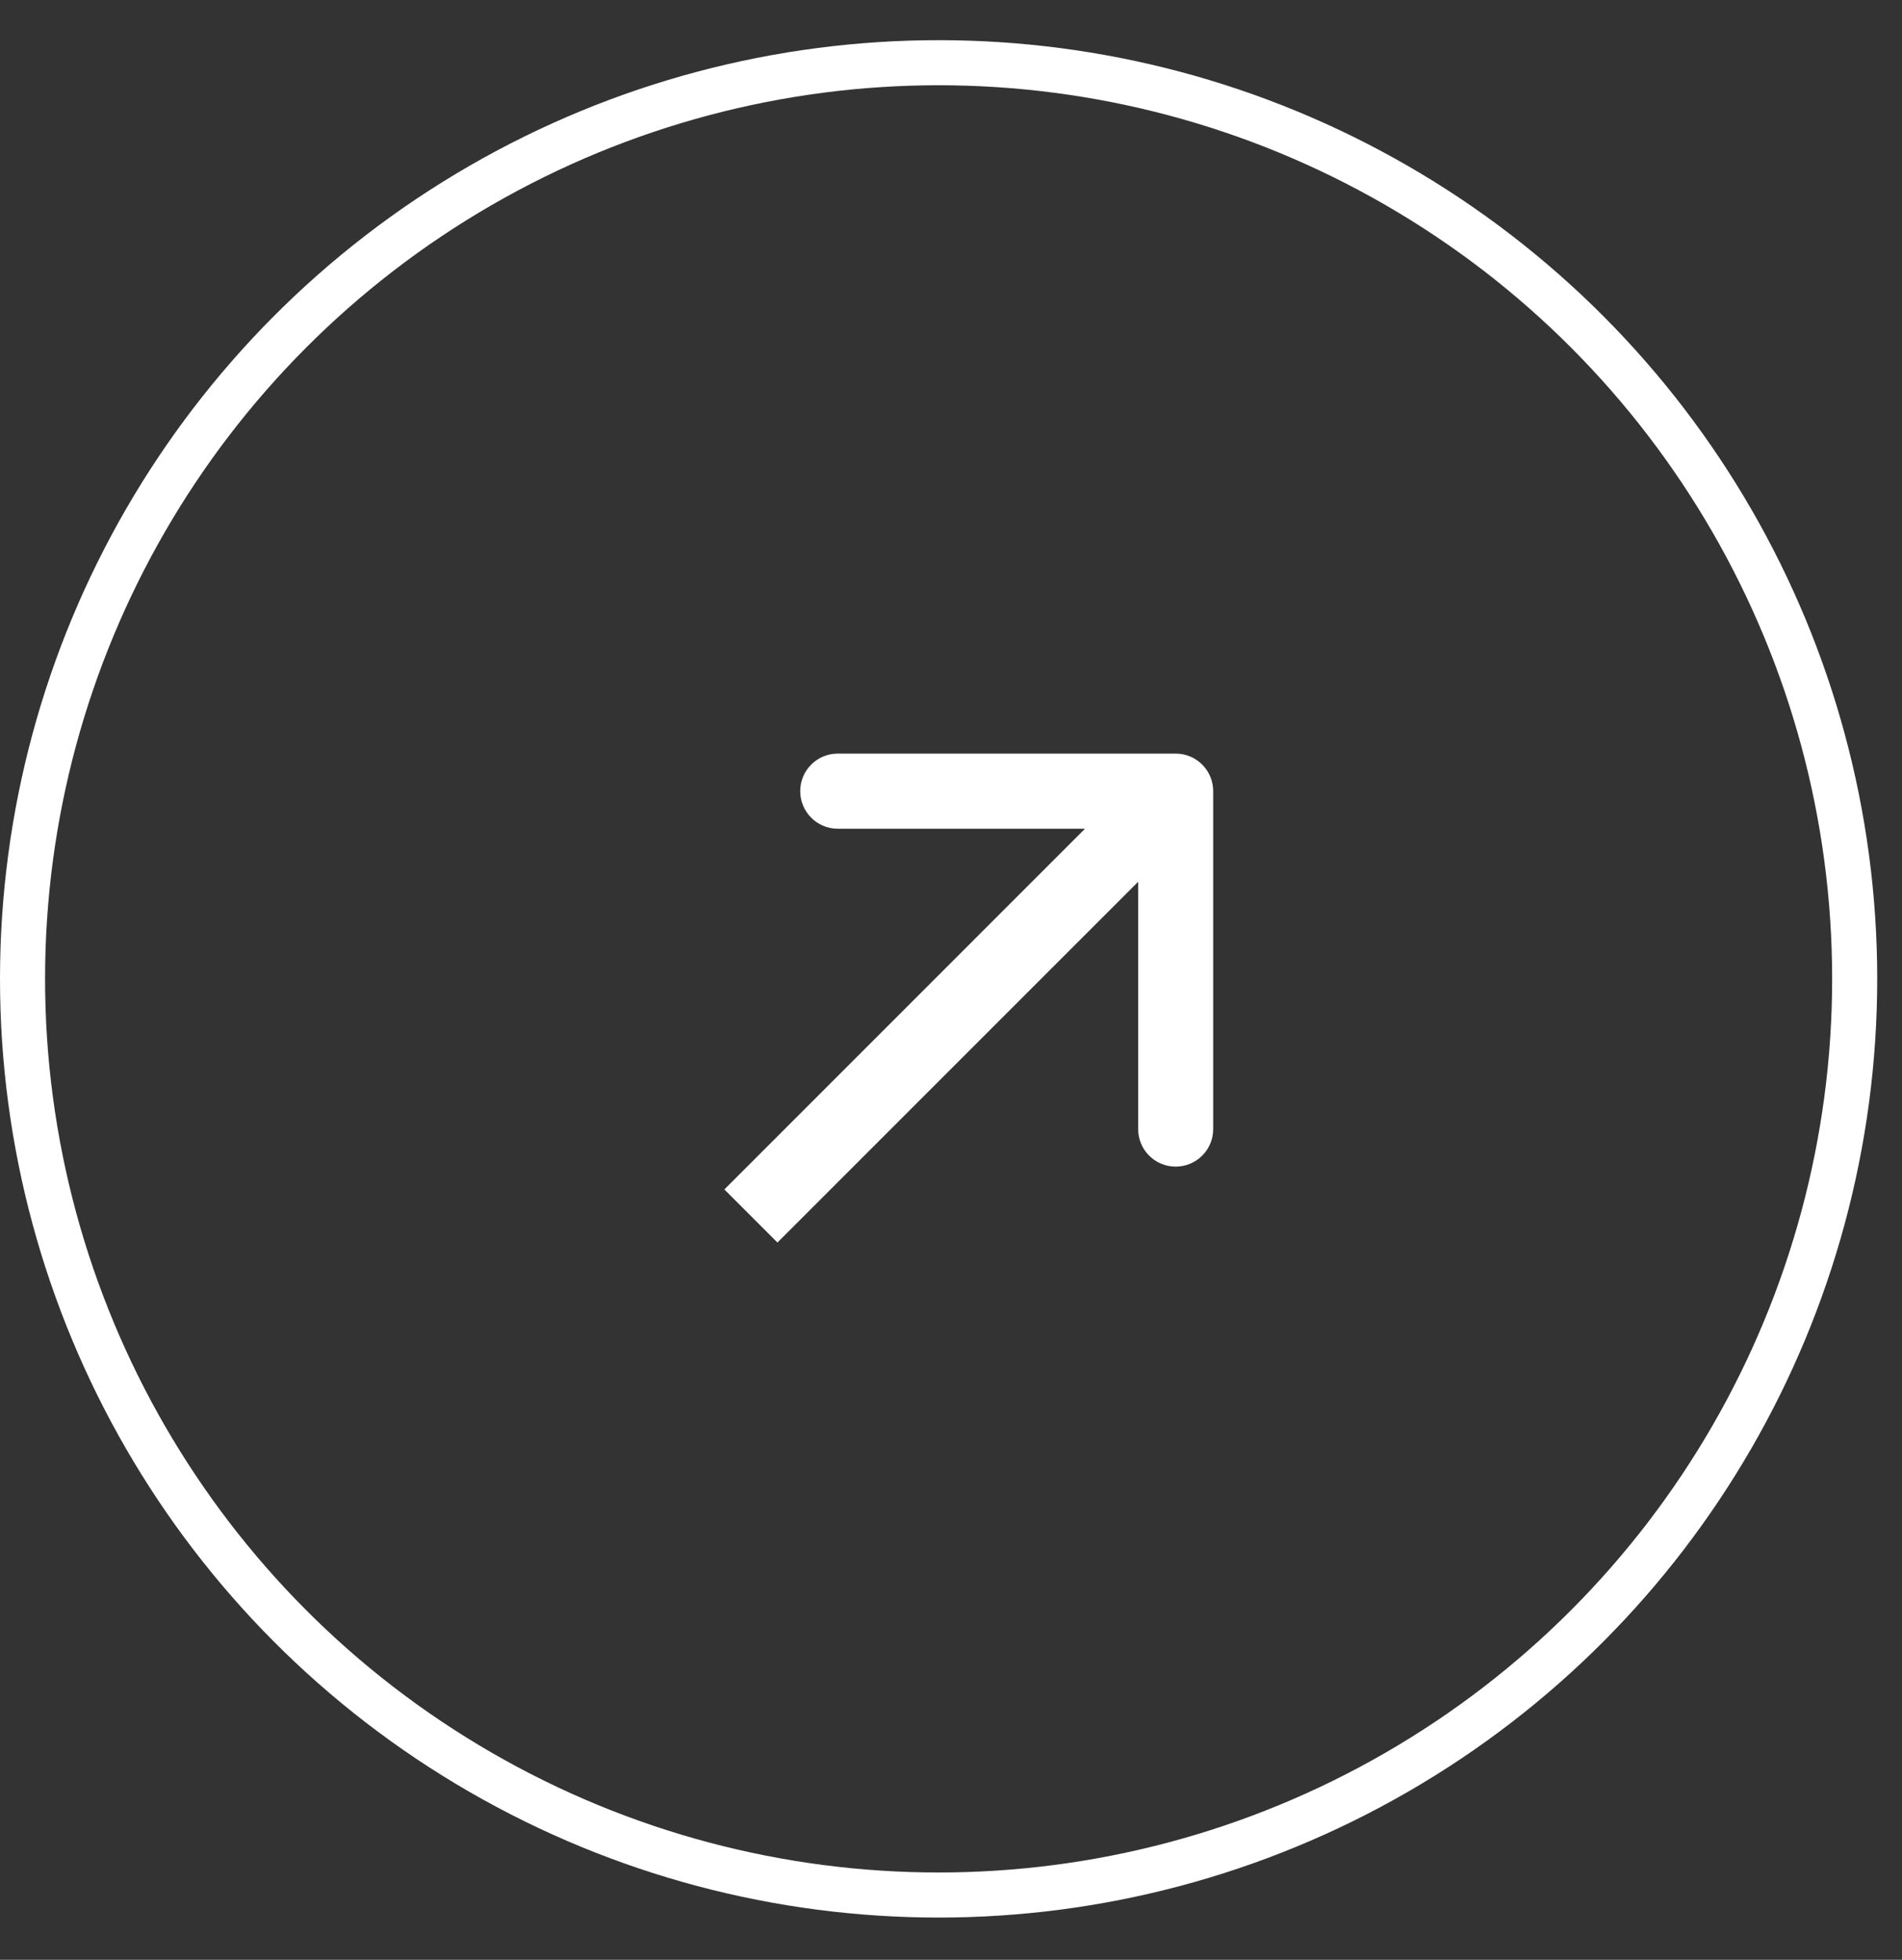
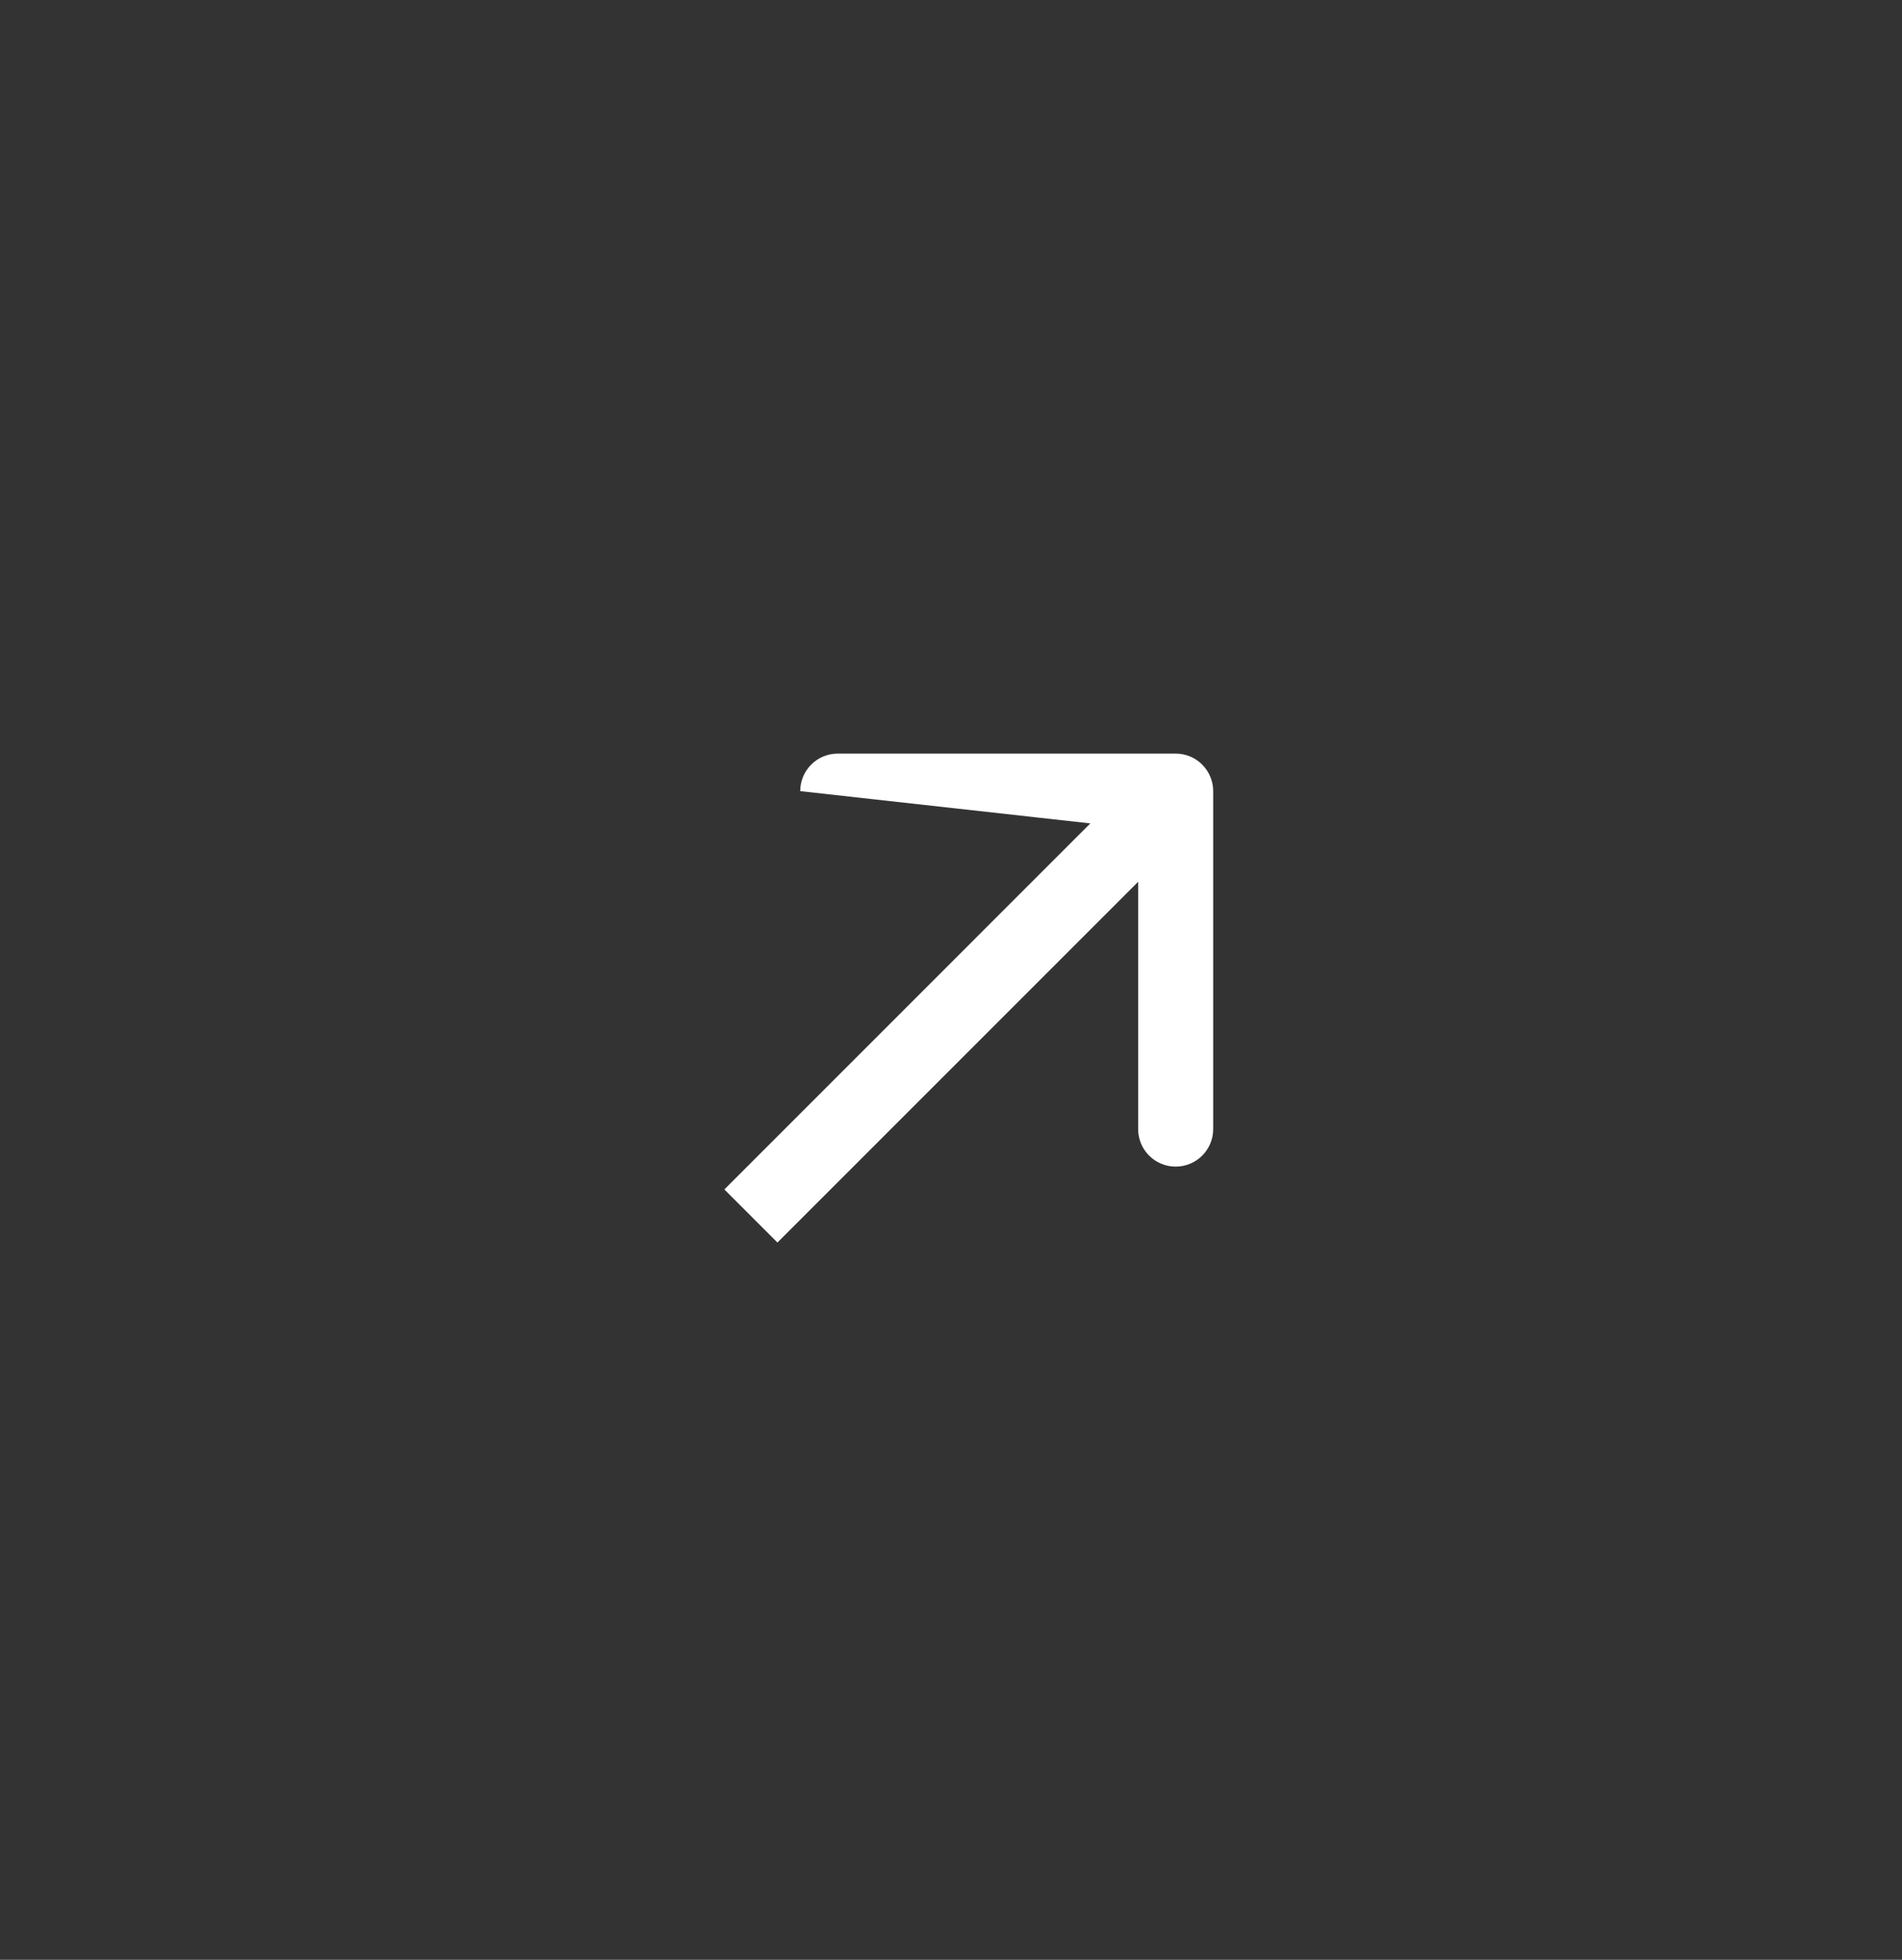
<svg xmlns="http://www.w3.org/2000/svg" width="33" height="34" viewBox="0 0 33 34" fill="none">
  <rect x="0" y="0" width="33" height="34" fill="#333333" stroke="none" />
-   <circle cx="16.285" cy="16.982" r="15.894" stroke="white" stroke-width="0.782" />
-   <path d="M21.049 13.725C21.049 13.366 20.758 13.074 20.398 13.074L14.535 13.074C14.175 13.074 13.884 13.366 13.884 13.725C13.884 14.085 14.175 14.377 14.535 14.377L19.747 14.377L19.747 19.588C19.747 19.948 20.038 20.239 20.398 20.239C20.758 20.239 21.049 19.948 21.049 19.588L21.049 13.725ZM13.028 21.095L13.489 21.556L20.859 14.186L20.398 13.725L19.937 13.265L12.568 20.635L13.028 21.095Z" fill="white" />
+   <path d="M21.049 13.725C21.049 13.366 20.758 13.074 20.398 13.074L14.535 13.074C14.175 13.074 13.884 13.366 13.884 13.725L19.747 14.377L19.747 19.588C19.747 19.948 20.038 20.239 20.398 20.239C20.758 20.239 21.049 19.948 21.049 19.588L21.049 13.725ZM13.028 21.095L13.489 21.556L20.859 14.186L20.398 13.725L19.937 13.265L12.568 20.635L13.028 21.095Z" fill="white" />
</svg>